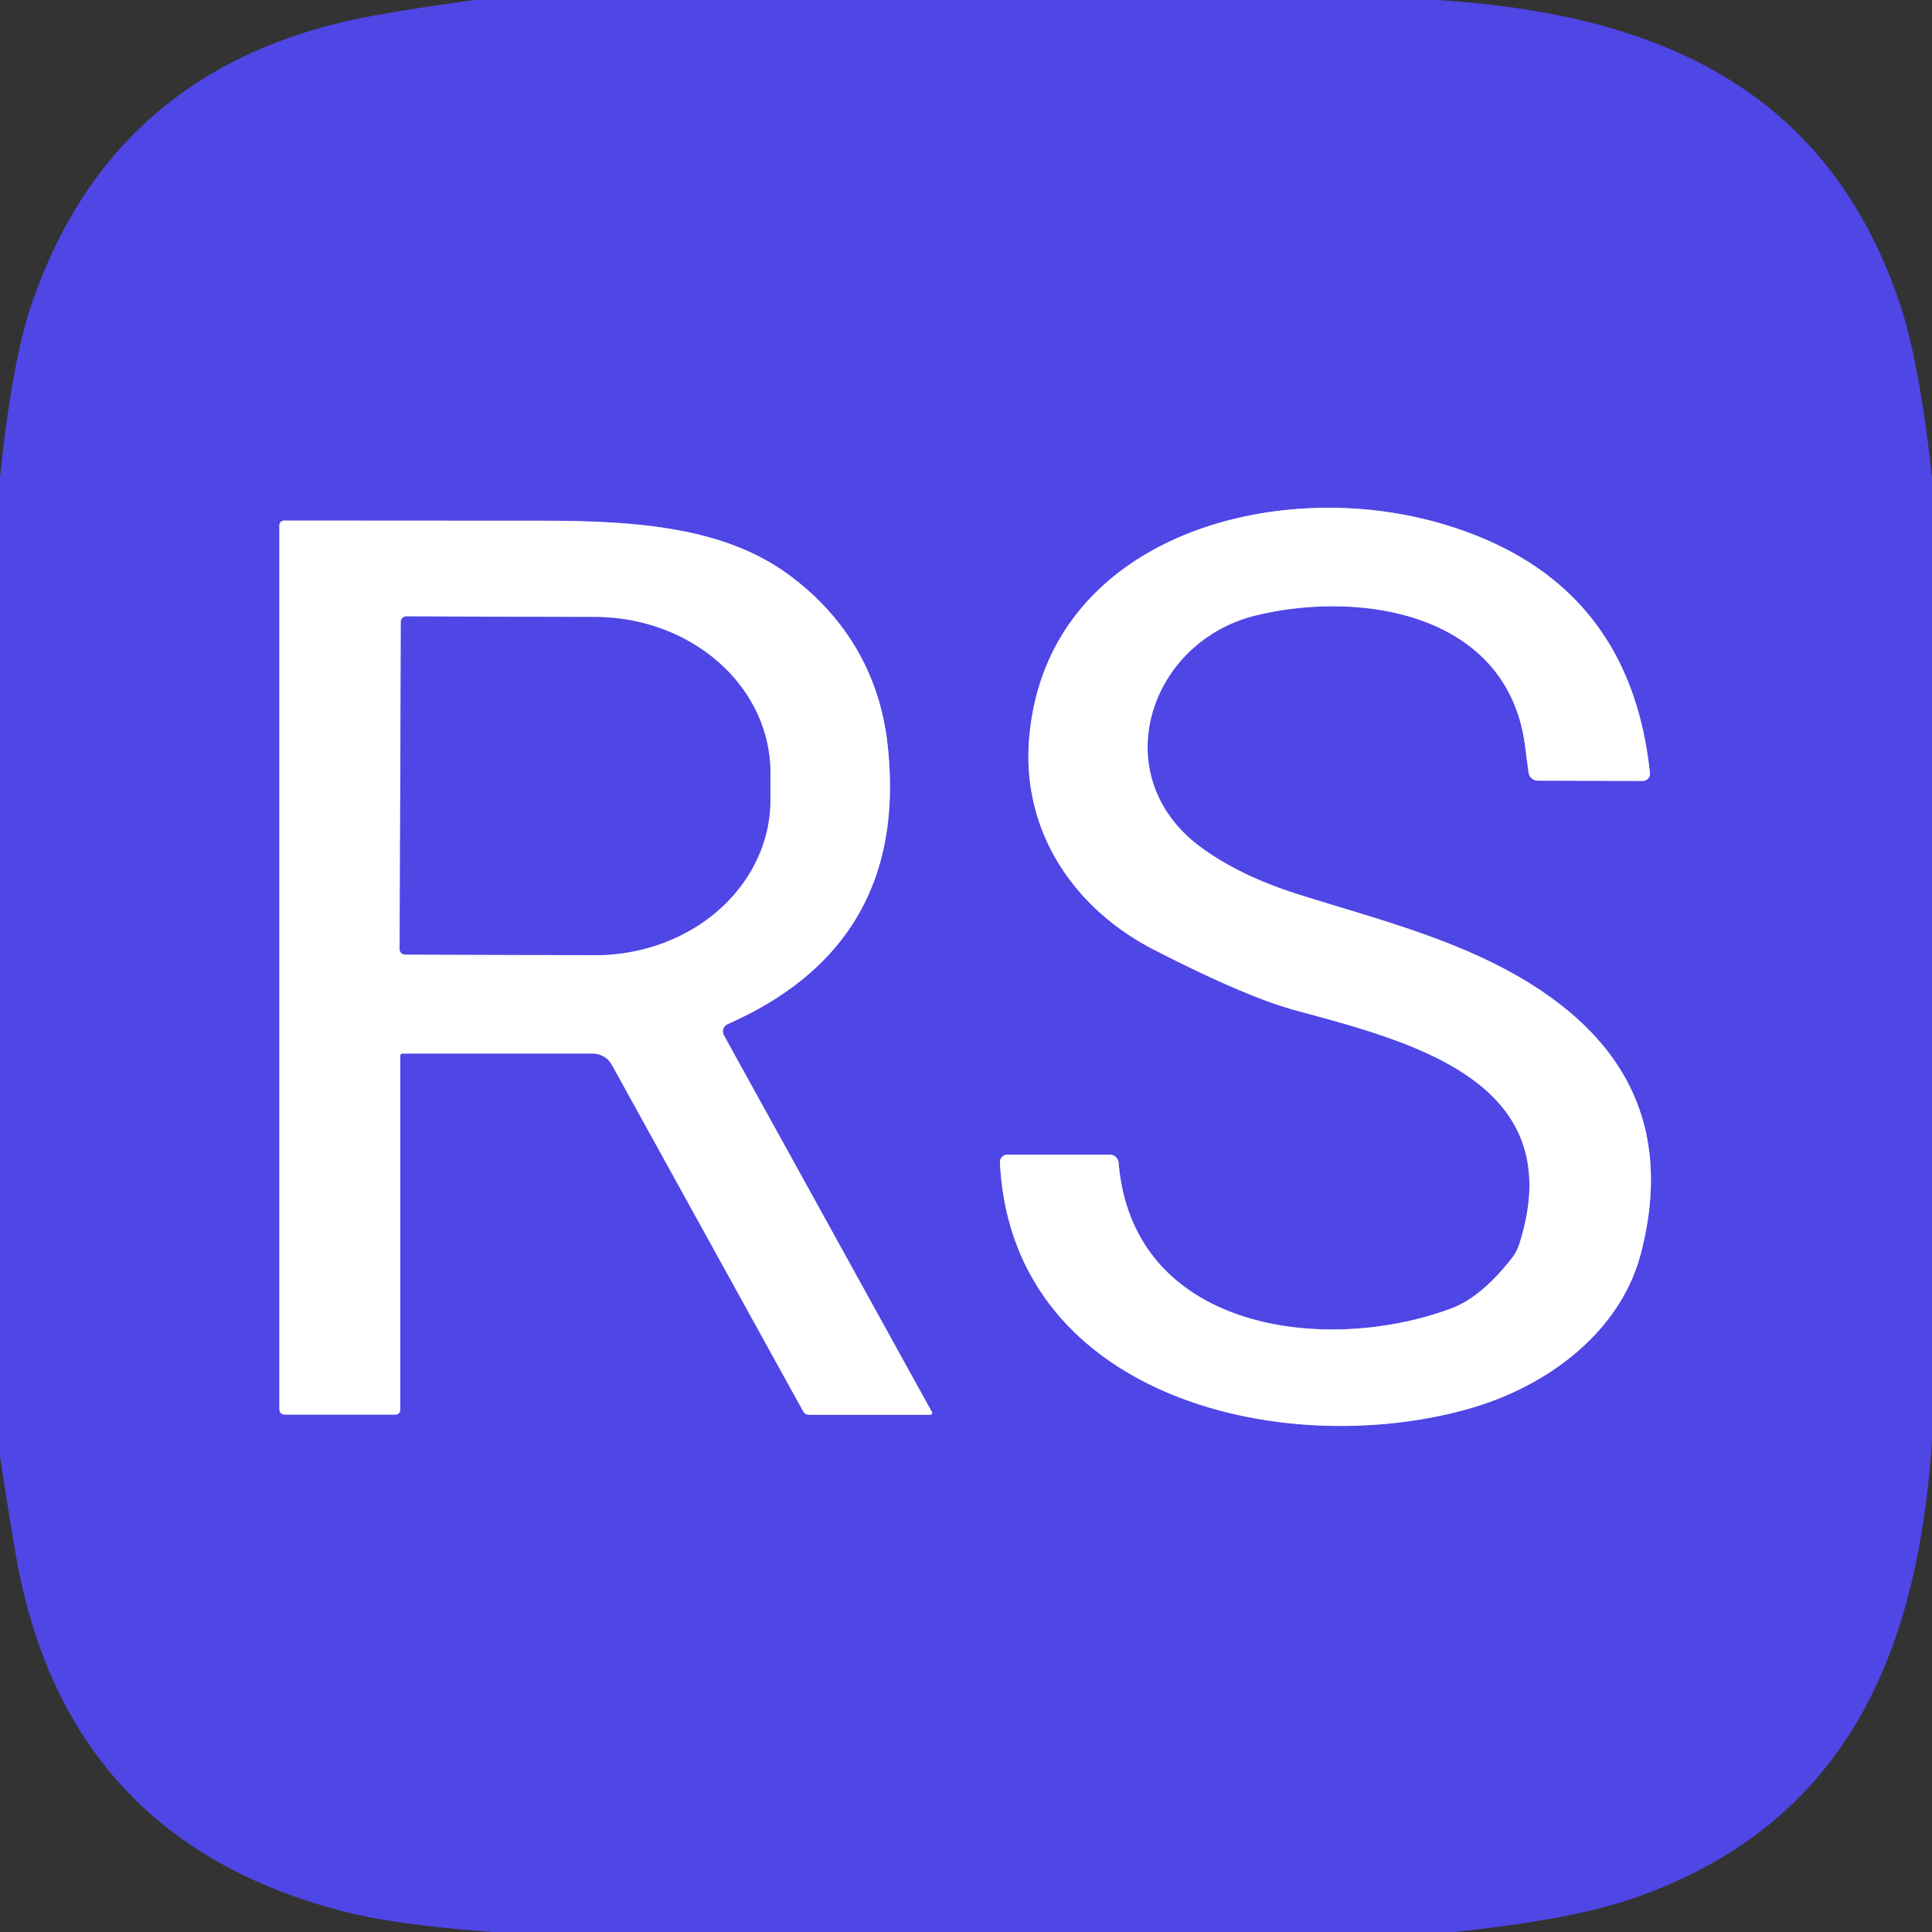
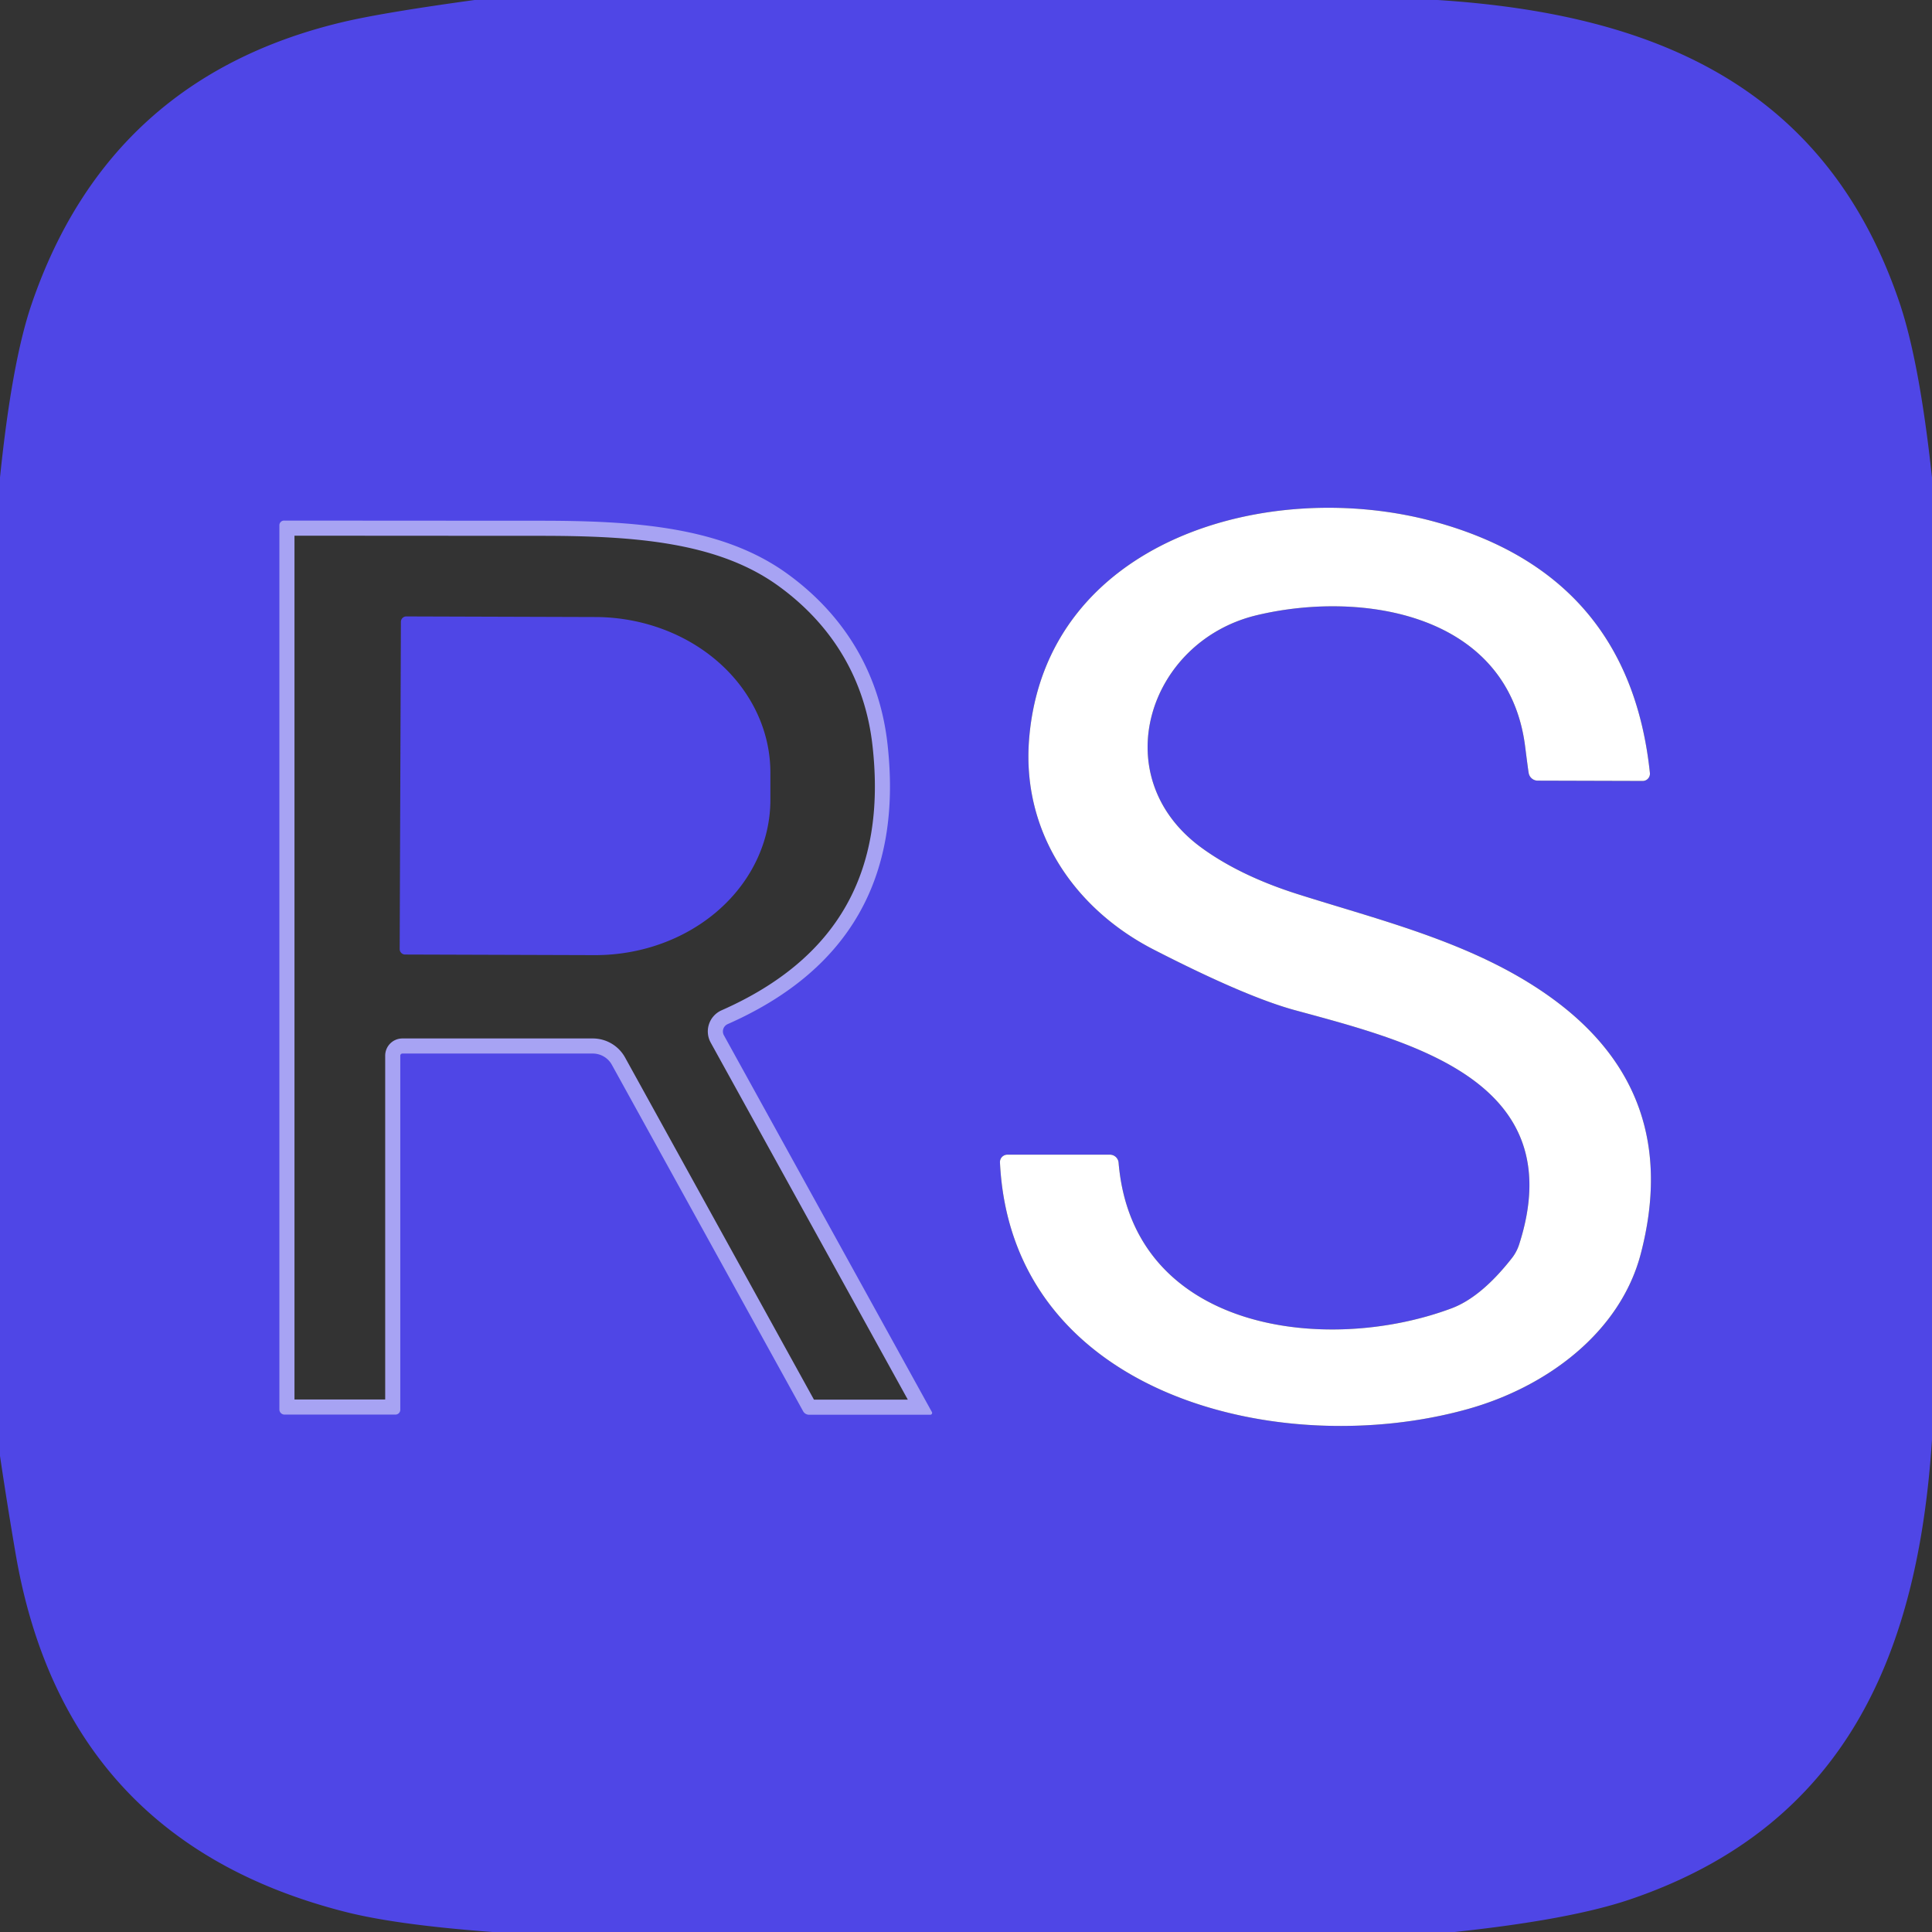
<svg xmlns="http://www.w3.org/2000/svg" version="1.1" viewBox="0.00 0.00 128.00 128.00">
  <rect x="0.00" y="0.00" width="128.00" height="128.00" fill="#333333" stroke="none" />
  <g stroke-width="2.00" fill="none" stroke-linecap="butt">
-     <path stroke="#a7a3f3" vector-effect="non-scaling-stroke" d="   M 101.88 51.72   L 108.83 51.74   A 0.48 0.48 0.0 0 0 109.31 51.21   Q 107.94 38.15 95.17 34.60   C 84.12 31.52 69.24 35.75 68.18 48.98   C 67.69 55.16 71.22 60.24 76.45 62.92   Q 82.57 66.06 85.84 66.94   C 93.52 69.03 104.12 71.64 100.65 82.44   A 2.97 2.89 73.6 0 1 100.17 83.35   Q 98.14 85.94 96.17 86.68   C 87.85 89.79 75.04 88.20 74.11 77.03   A 0.58 0.58 0.0 0 0 73.53 76.50   L 66.74 76.50   A 0.49 0.49 0.0 0 0 66.25 77.01   C 67.00 92.48 84.84 96.81 97.22 93.36   C 102.47 91.90 107.35 88.28 108.71 83.05   Q 111.47 72.43 102.84 66.15   C 97.85 62.52 91.69 61.05 86.01 59.25   Q 82.18 58.04 79.61 56.17   C 73.16 51.47 76.07 42.48 83.26 40.76   C 90.24 39.09 99.96 40.64 101.05 49.50   Q 101.24 51.00 101.28 51.22   A 0.61 0.61 0.0 0 0 101.88 51.72" />
    <path stroke="#a7a3f3" vector-effect="non-scaling-stroke" d="   M 26.66 69.80   L 39.27 69.80   A 1.45 1.44 -14.2 0 1 40.54 70.55   L 53.21 93.50   A 0.45 0.45 0.0 0 0 53.60 93.73   L 61.63 93.73   A 0.12 0.12 0.0 0 0 61.74 93.55   L 47.96 68.59   A 0.53 0.53 0.0 0 1 48.21 67.85   Q 60.29 62.52 58.80 49.30   C 58.28 44.61 55.95 40.77 52.20 38.04   C 47.87 34.88 42.00 34.50 35.75 34.50   Q 32.92 34.50 18.82 34.49   A 0.31 0.31 0.0 0 0 18.51 34.80   L 18.51 93.38   A 0.34 0.34 0.0 0 0 18.85 93.72   L 26.20 93.72   A 0.32 0.32 0.0 0 0 26.52 93.40   L 26.52 69.94   A 0.14 0.14 0.0 0 1 26.66 69.80" />
-     <path stroke="#a7a3f3" vector-effect="non-scaling-stroke" d="   M 26.56 41.20   L 26.48 62.88   A 0.36 0.36 0.0 0 0 26.84 63.24   L 39.38 63.28   A 11.62 10.30 0.2 0 0 51.04 53.02   L 51.04 51.22   A 11.62 10.30 0.2 0 0 39.46 40.88   L 26.92 40.84   A 0.36 0.36 0.0 0 0 26.56 41.20" />
  </g>
  <path fill="#4f46e6" d="   M 95.25 0.00   C 109.42 0.91 120.93 5.60 125.83 20.00   Q 127.17 23.93 128.00 31.64   L 128.00 95.37   C 127.08 109.50 122.35 120.96 108.00 125.84   Q 104.05 127.18 96.37 128.00   L 32.63 128.00   Q 26.28 127.53 22.89 126.67   Q 4.31 121.95 1.04 102.97   Q 0.49 99.76 0.00 96.46   L 0.00 31.63   Q 0.79 23.95 2.10 20.13   Q 7.24 5.11 22.76 1.45   Q 25.40 0.83 31.44 0.00   L 95.25 0.00   Z   M 101.88 51.72   L 108.83 51.74   A 0.48 0.48 0.0 0 0 109.31 51.21   Q 107.94 38.15 95.17 34.60   C 84.12 31.52 69.24 35.75 68.18 48.98   C 67.69 55.16 71.22 60.24 76.45 62.92   Q 82.57 66.06 85.84 66.94   C 93.52 69.03 104.12 71.64 100.65 82.44   A 2.97 2.89 73.6 0 1 100.17 83.35   Q 98.14 85.94 96.17 86.68   C 87.85 89.79 75.04 88.20 74.11 77.03   A 0.58 0.58 0.0 0 0 73.53 76.50   L 66.74 76.50   A 0.49 0.49 0.0 0 0 66.25 77.01   C 67.00 92.48 84.84 96.81 97.22 93.36   C 102.47 91.90 107.35 88.28 108.71 83.05   Q 111.47 72.43 102.84 66.15   C 97.85 62.52 91.69 61.05 86.01 59.25   Q 82.18 58.04 79.61 56.17   C 73.16 51.47 76.07 42.48 83.26 40.76   C 90.24 39.09 99.96 40.64 101.05 49.50   Q 101.24 51.00 101.28 51.22   A 0.61 0.61 0.0 0 0 101.88 51.72   Z   M 26.66 69.80   L 39.27 69.80   A 1.45 1.44 -14.2 0 1 40.54 70.55   L 53.21 93.50   A 0.45 0.45 0.0 0 0 53.60 93.73   L 61.63 93.73   A 0.12 0.12 0.0 0 0 61.74 93.55   L 47.96 68.59   A 0.53 0.53 0.0 0 1 48.21 67.85   Q 60.29 62.52 58.80 49.30   C 58.28 44.61 55.95 40.77 52.20 38.04   C 47.87 34.88 42.00 34.50 35.75 34.50   Q 32.92 34.50 18.82 34.49   A 0.31 0.31 0.0 0 0 18.51 34.80   L 18.51 93.38   A 0.34 0.34 0.0 0 0 18.85 93.72   L 26.20 93.72   A 0.32 0.32 0.0 0 0 26.52 93.40   L 26.52 69.94   A 0.14 0.14 0.0 0 1 26.66 69.80   Z" />
  <path fill="#ffffff" d="   M 101.28 51.22   Q 101.24 51.00 101.05 49.50   C 99.96 40.64 90.24 39.09 83.26 40.76   C 76.07 42.48 73.16 51.47 79.61 56.17   Q 82.18 58.04 86.01 59.25   C 91.69 61.05 97.85 62.52 102.84 66.15   Q 111.47 72.43 108.71 83.05   C 107.35 88.28 102.47 91.90 97.22 93.36   C 84.84 96.81 67.00 92.48 66.25 77.01   A 0.49 0.49 0.0 0 1 66.74 76.50   L 73.53 76.50   A 0.58 0.58 0.0 0 1 74.11 77.03   C 75.04 88.20 87.85 89.79 96.17 86.68   Q 98.14 85.94 100.17 83.35   A 2.97 2.89 73.6 0 0 100.65 82.44   C 104.12 71.64 93.52 69.03 85.84 66.94   Q 82.57 66.06 76.45 62.92   C 71.22 60.24 67.69 55.16 68.18 48.98   C 69.24 35.75 84.12 31.52 95.17 34.60   Q 107.94 38.15 109.31 51.21   A 0.48 0.48 0.0 0 1 108.83 51.74   L 101.88 51.72   A 0.61 0.61 0.0 0 1 101.28 51.22   Z" />
-   <path fill="#ffffff" d="   M 26.66 69.80   A 0.14 0.14 0.0 0 0 26.52 69.94   L 26.52 93.40   A 0.32 0.32 0.0 0 1 26.20 93.72   L 18.85 93.72   A 0.34 0.34 0.0 0 1 18.51 93.38   L 18.51 34.80   A 0.31 0.31 0.0 0 1 18.82 34.49   Q 32.92 34.50 35.75 34.50   C 42.00 34.50 47.87 34.88 52.20 38.04   C 55.95 40.77 58.28 44.61 58.80 49.30   Q 60.29 62.52 48.21 67.85   A 0.53 0.53 0.0 0 0 47.96 68.59   L 61.74 93.55   A 0.12 0.12 0.0 0 1 61.63 93.73   L 53.60 93.73   A 0.45 0.45 0.0 0 1 53.21 93.50   L 40.54 70.55   A 1.45 1.44 -14.2 0 0 39.27 69.80   L 26.66 69.80   Z   M 26.56 41.20   L 26.48 62.88   A 0.36 0.36 0.0 0 0 26.84 63.24   L 39.38 63.28   A 11.62 10.30 0.2 0 0 51.04 53.02   L 51.04 51.22   A 11.62 10.30 0.2 0 0 39.46 40.88   L 26.92 40.84   A 0.36 0.36 0.0 0 0 26.56 41.20   Z" />
  <path fill="#4f46e6" d="   M 26.56 41.20   A 0.36 0.36 0.0 0 1 26.92 40.84   L 39.46 40.88   A 11.62 10.30 0.2 0 1 51.04 51.22   L 51.04 53.02   A 11.62 10.30 0.2 0 1 39.38 63.28   L 26.84 63.24   A 0.36 0.36 0.0 0 1 26.48 62.88   L 26.56 41.20   Z" />
</svg>